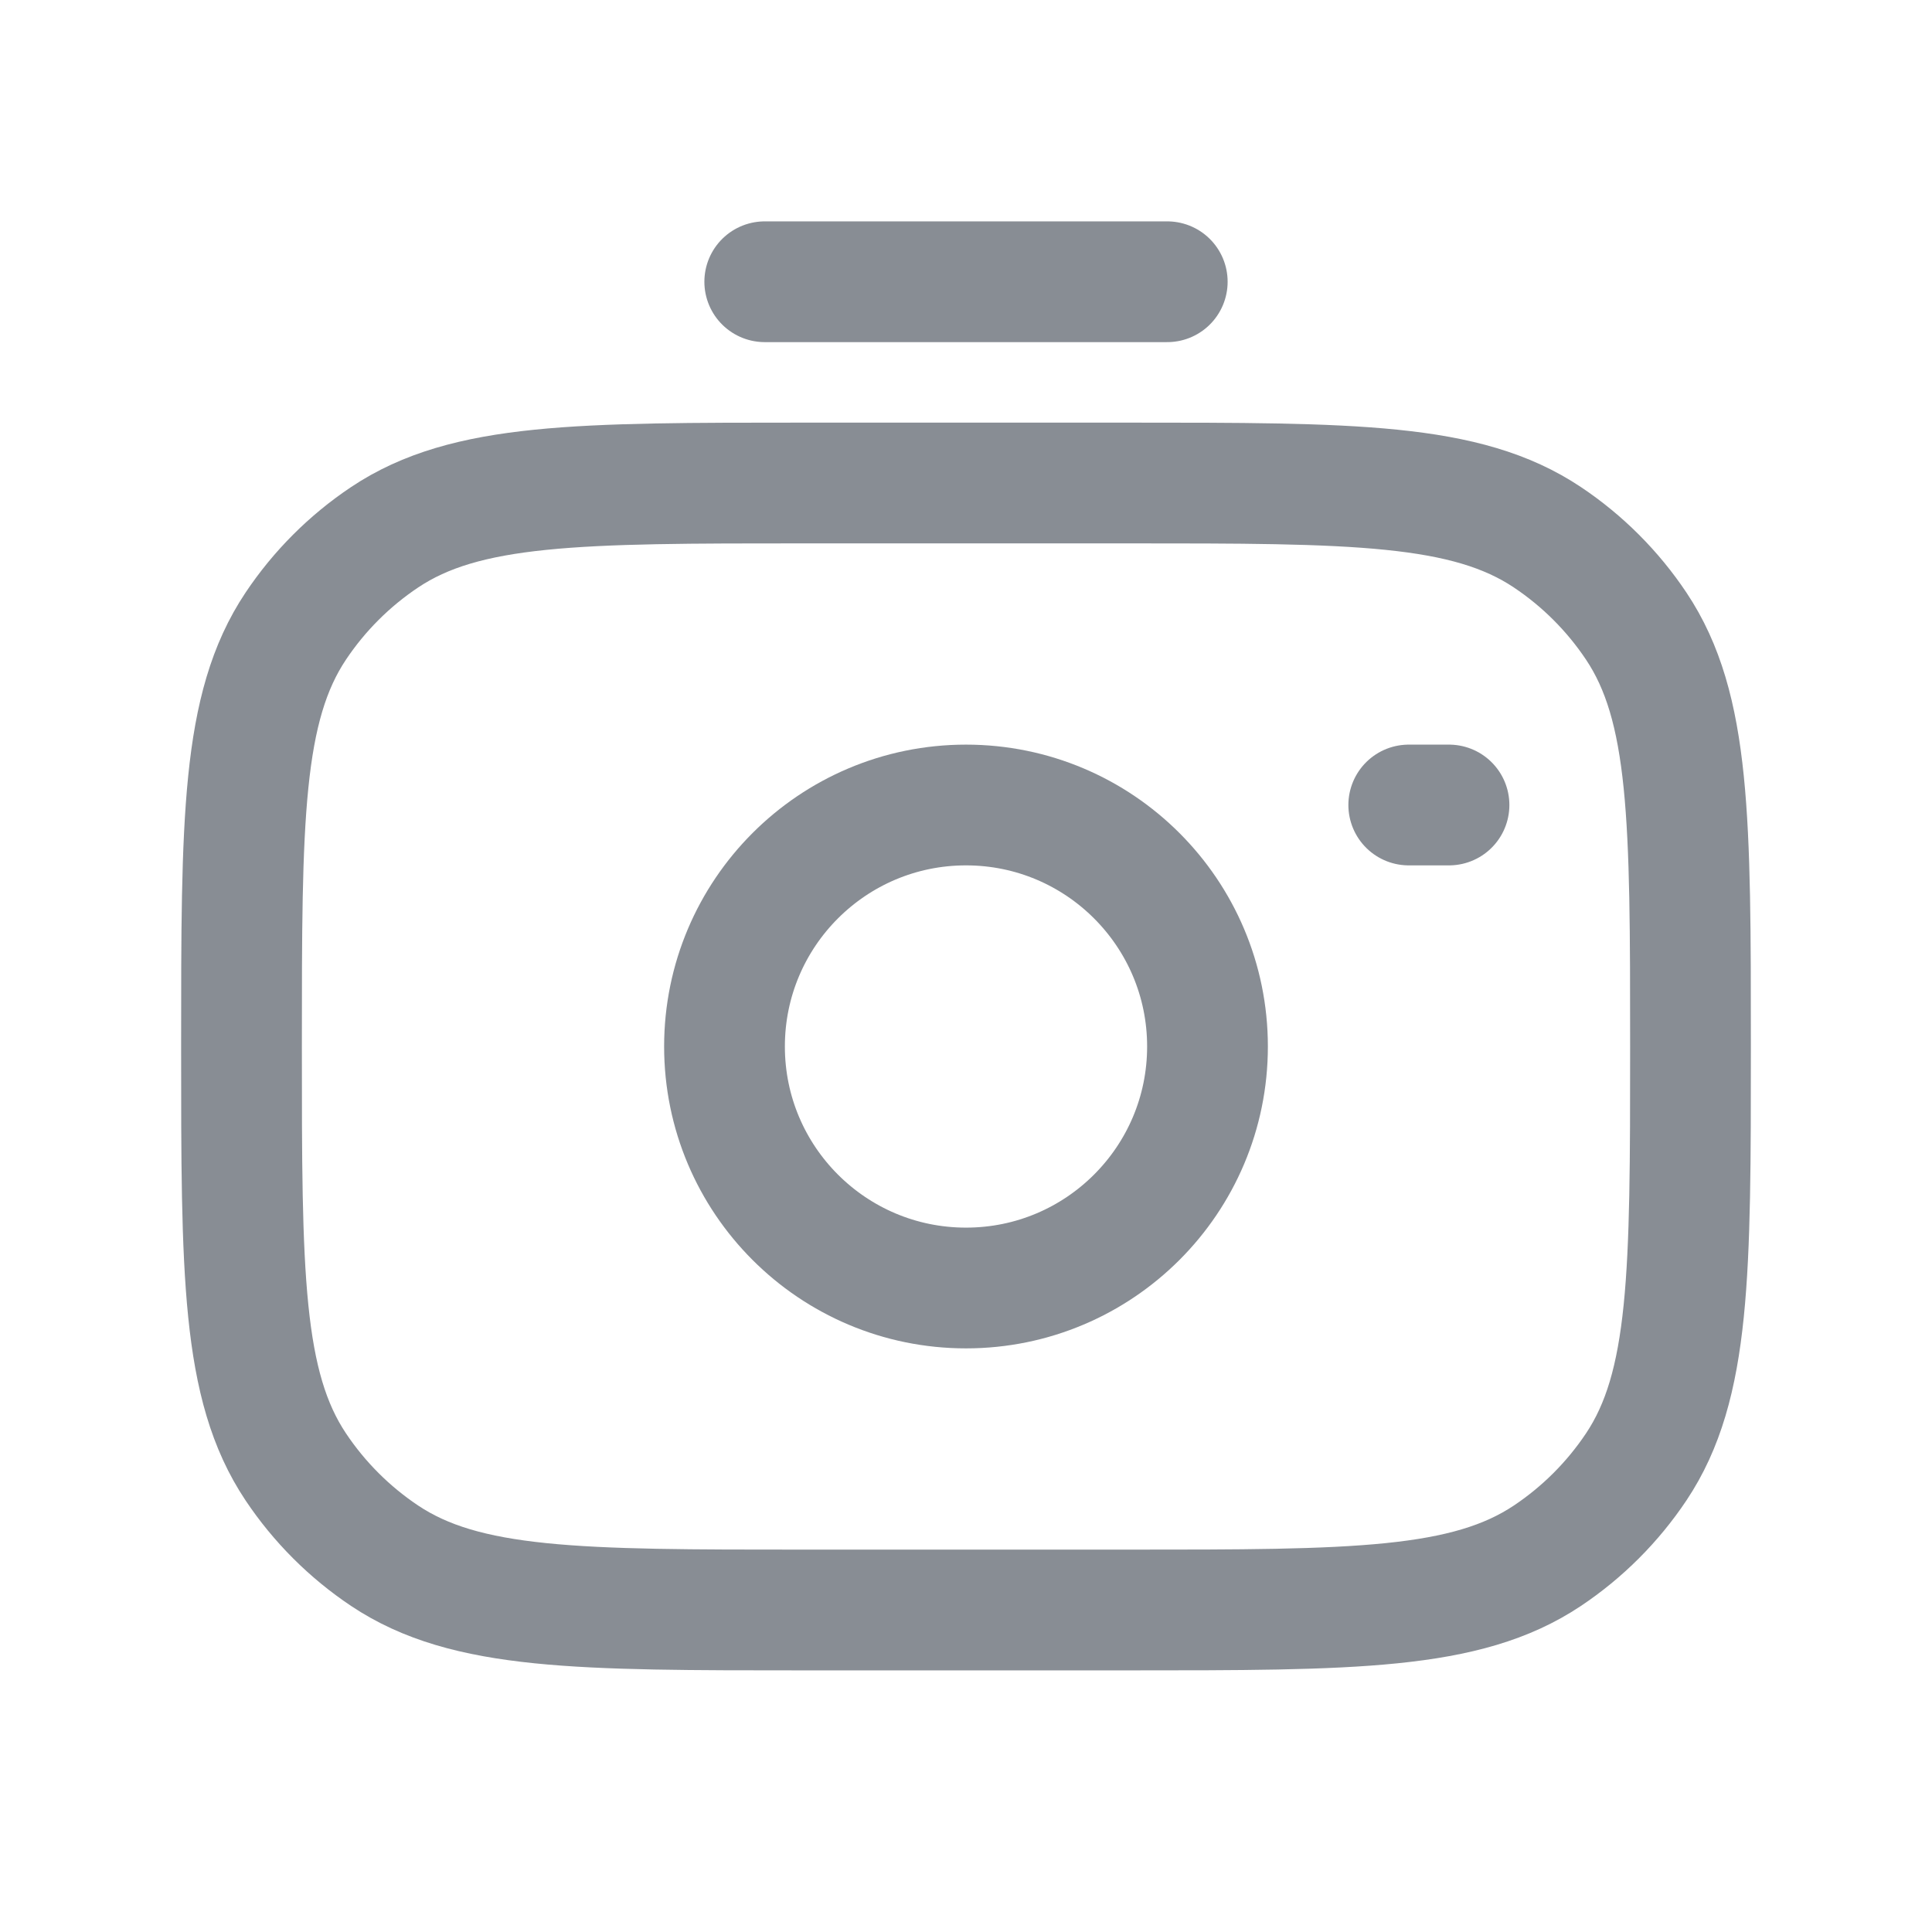
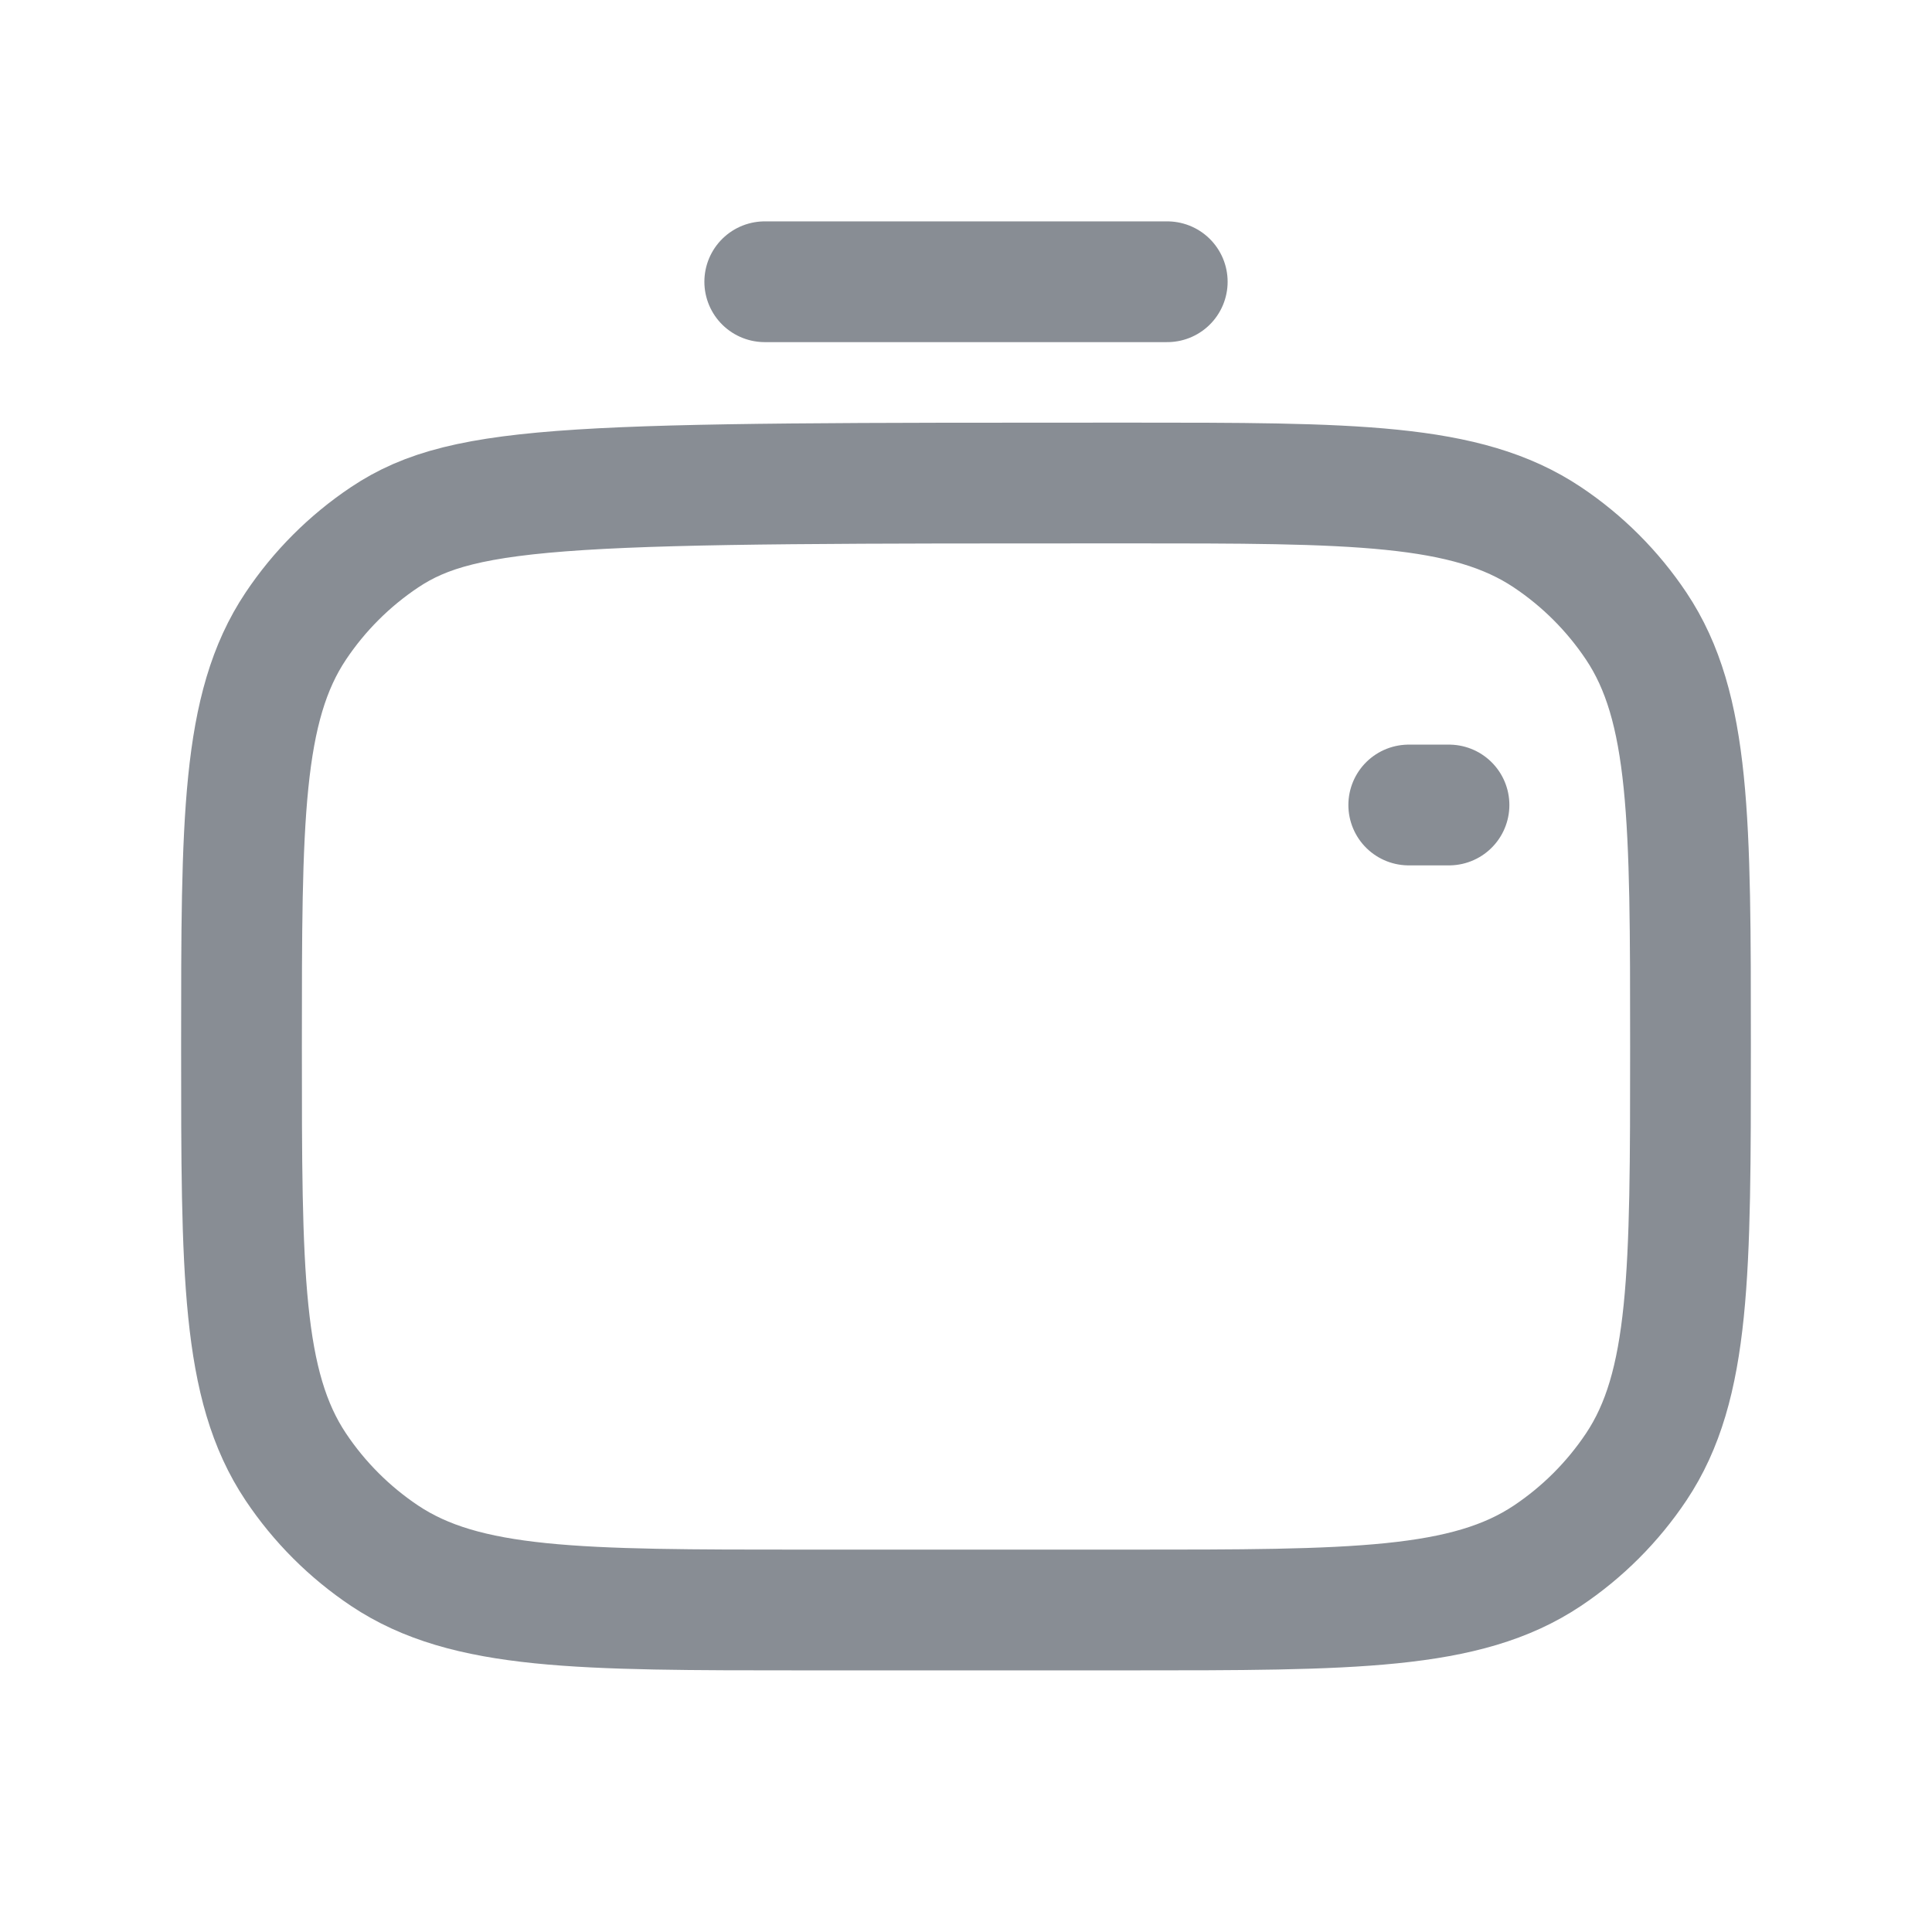
<svg xmlns="http://www.w3.org/2000/svg" width="24" height="24" viewBox="0 0 24 24" fill="none">
-   <circle cx="12" cy="13" r="3" stroke="#888D94" stroke-width="1.5" />
-   <path d="M10 20H14C16.809 20 18.213 20 19.222 19.326C19.659 19.034 20.034 18.659 20.326 18.222C21 17.213 21 15.809 21 13C21 10.191 21 8.787 20.326 7.778C20.034 7.341 19.659 6.966 19.222 6.674C18.213 6 16.809 6 14 6H10C7.191 6 5.786 6 4.778 6.674C4.341 6.966 3.966 7.341 3.674 7.778C3 8.787 3 10.191 3 12.998L3 13C3 15.809 3 17.213 3.674 18.222C3.966 18.659 4.341 19.034 4.778 19.326C5.787 20 7.191 20 10 20Z" stroke="#888D94" stroke-width="1.5" />
+   <path d="M10 20H14C16.809 20 18.213 20 19.222 19.326C19.659 19.034 20.034 18.659 20.326 18.222C21 17.213 21 15.809 21 13C21 10.191 21 8.787 20.326 7.778C20.034 7.341 19.659 6.966 19.222 6.674C18.213 6 16.809 6 14 6C7.191 6 5.786 6 4.778 6.674C4.341 6.966 3.966 7.341 3.674 7.778C3 8.787 3 10.191 3 12.998L3 13C3 15.809 3 17.213 3.674 18.222C3.966 18.659 4.341 19.034 4.778 19.326C5.787 20 7.191 20 10 20Z" stroke="#888D94" stroke-width="1.5" />
  <path d="M18 10H17.5" stroke="#888D94" stroke-width="1.5" stroke-linecap="round" />
  <path d="M14.5 3.5H9.5" stroke="#888D94" stroke-width="1.5" stroke-linecap="round" />
</svg>